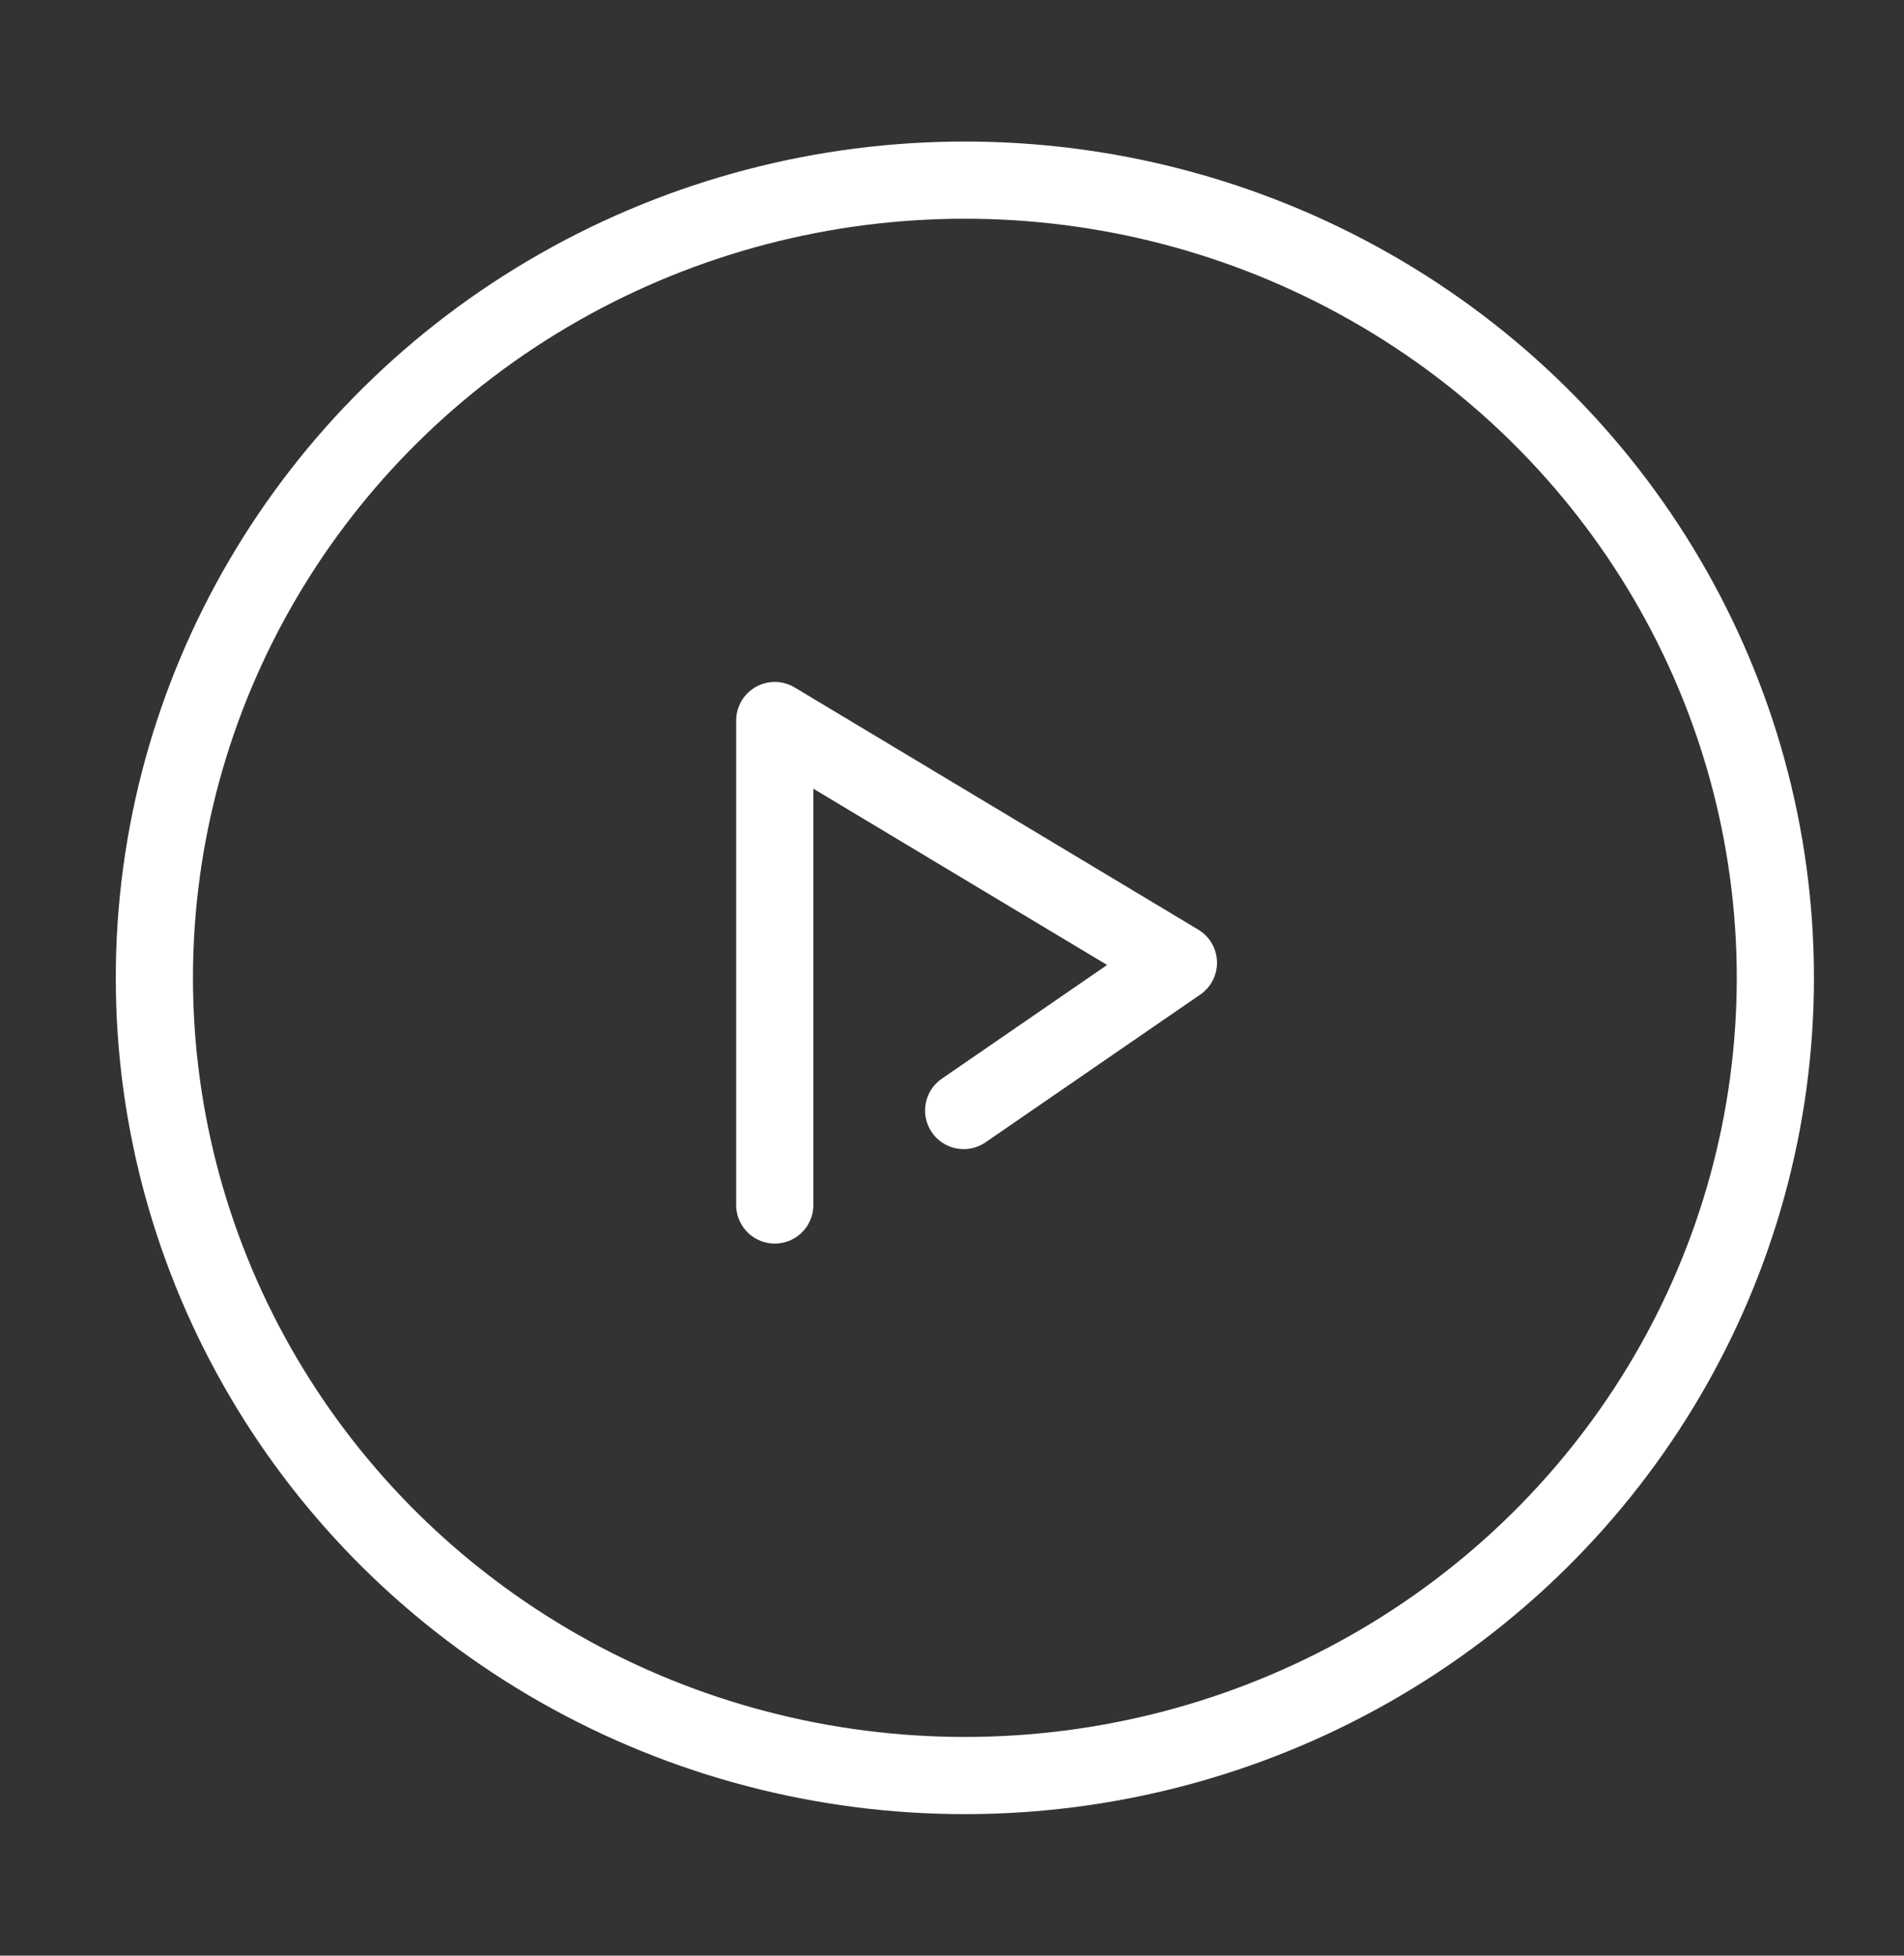
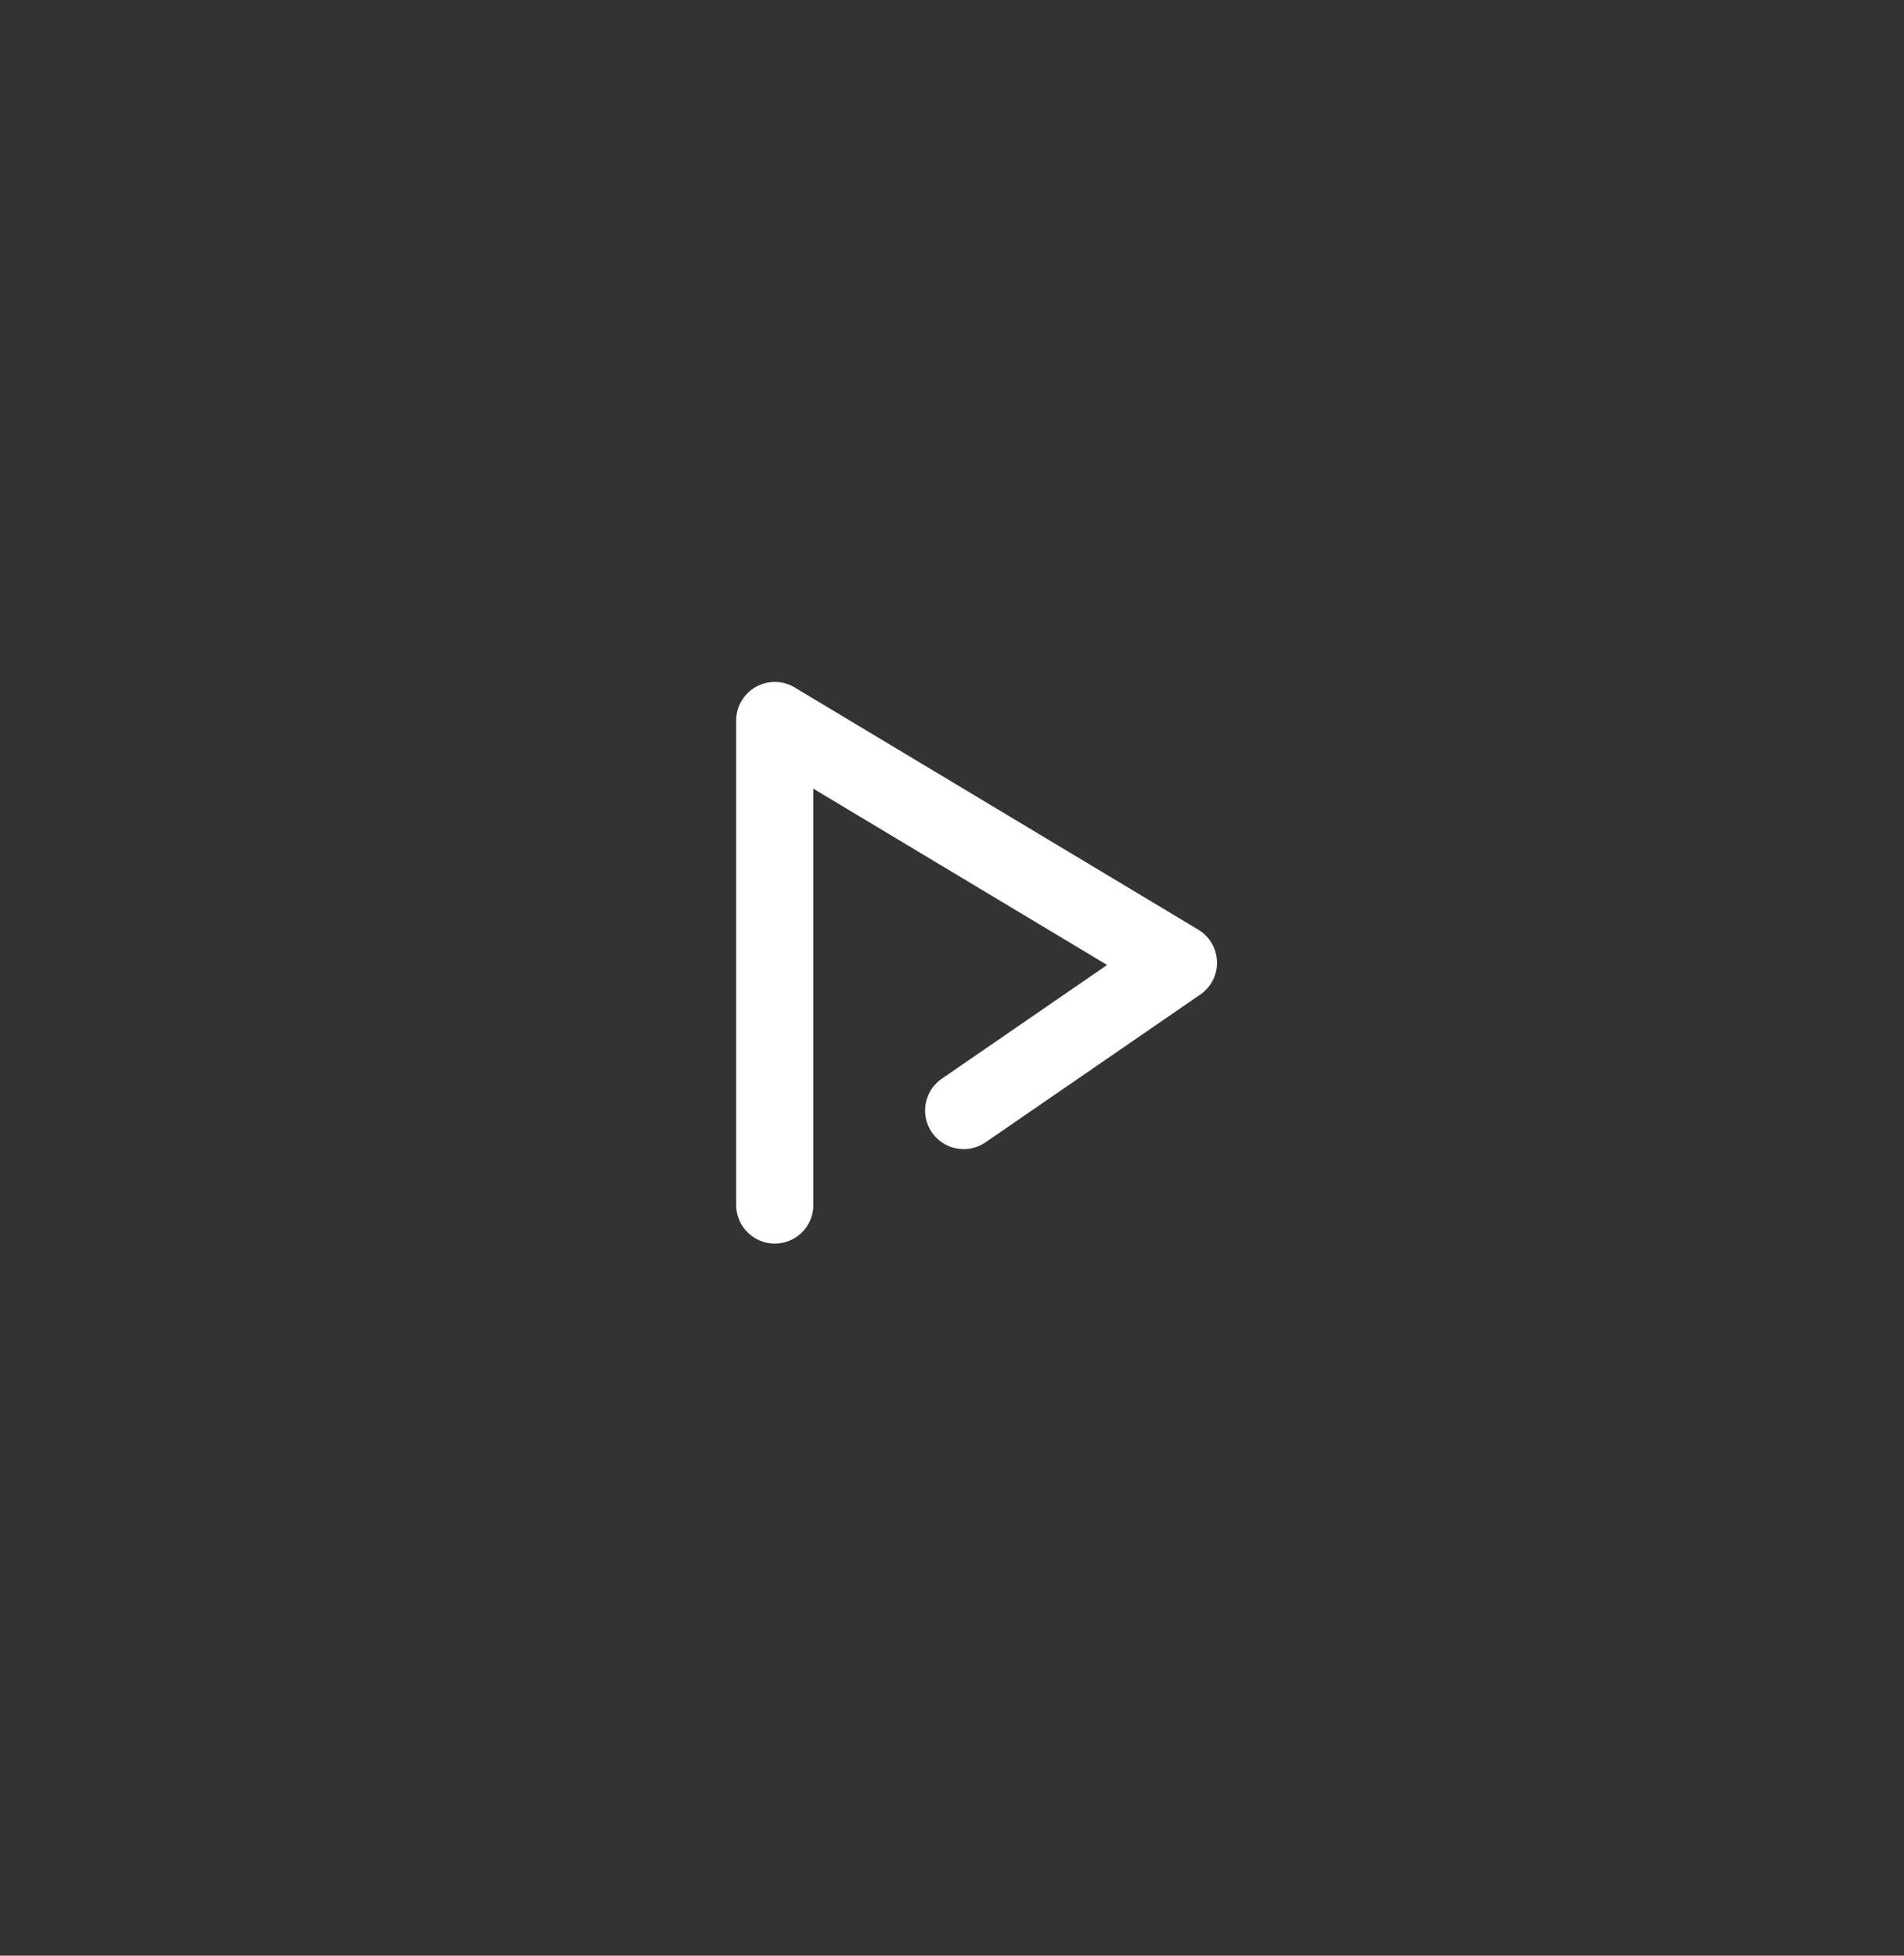
<svg xmlns="http://www.w3.org/2000/svg" width="74" height="76" viewBox="0 0 74 76">
  <rect x="0" y="0" width="74" height="76" fill="#333333" stroke="none" />
  <g id="icon_play" transform="translate(-0.394 0.107)">
    <rect id="長方形_15" data-name="長方形 15" width="74" height="76" transform="translate(0.394 -0.107)" fill="none" />
    <path id="パス_24" data-name="パス 24" d="M27.342,33.155l8.346-5.742L20,18V36.826" transform="translate(10.506 9.894)" fill="none" stroke="#fff" stroke-linecap="round" stroke-linejoin="round" stroke-width="3" />
-     <ellipse id="楕円形_32" data-name="楕円形 32" cx="31.5" cy="31" rx="31.5" ry="31" transform="translate(6.394 6.893)" fill="none" stroke="#fff" stroke-linecap="round" stroke-linejoin="round" stroke-width="3" />
  </g>
</svg>